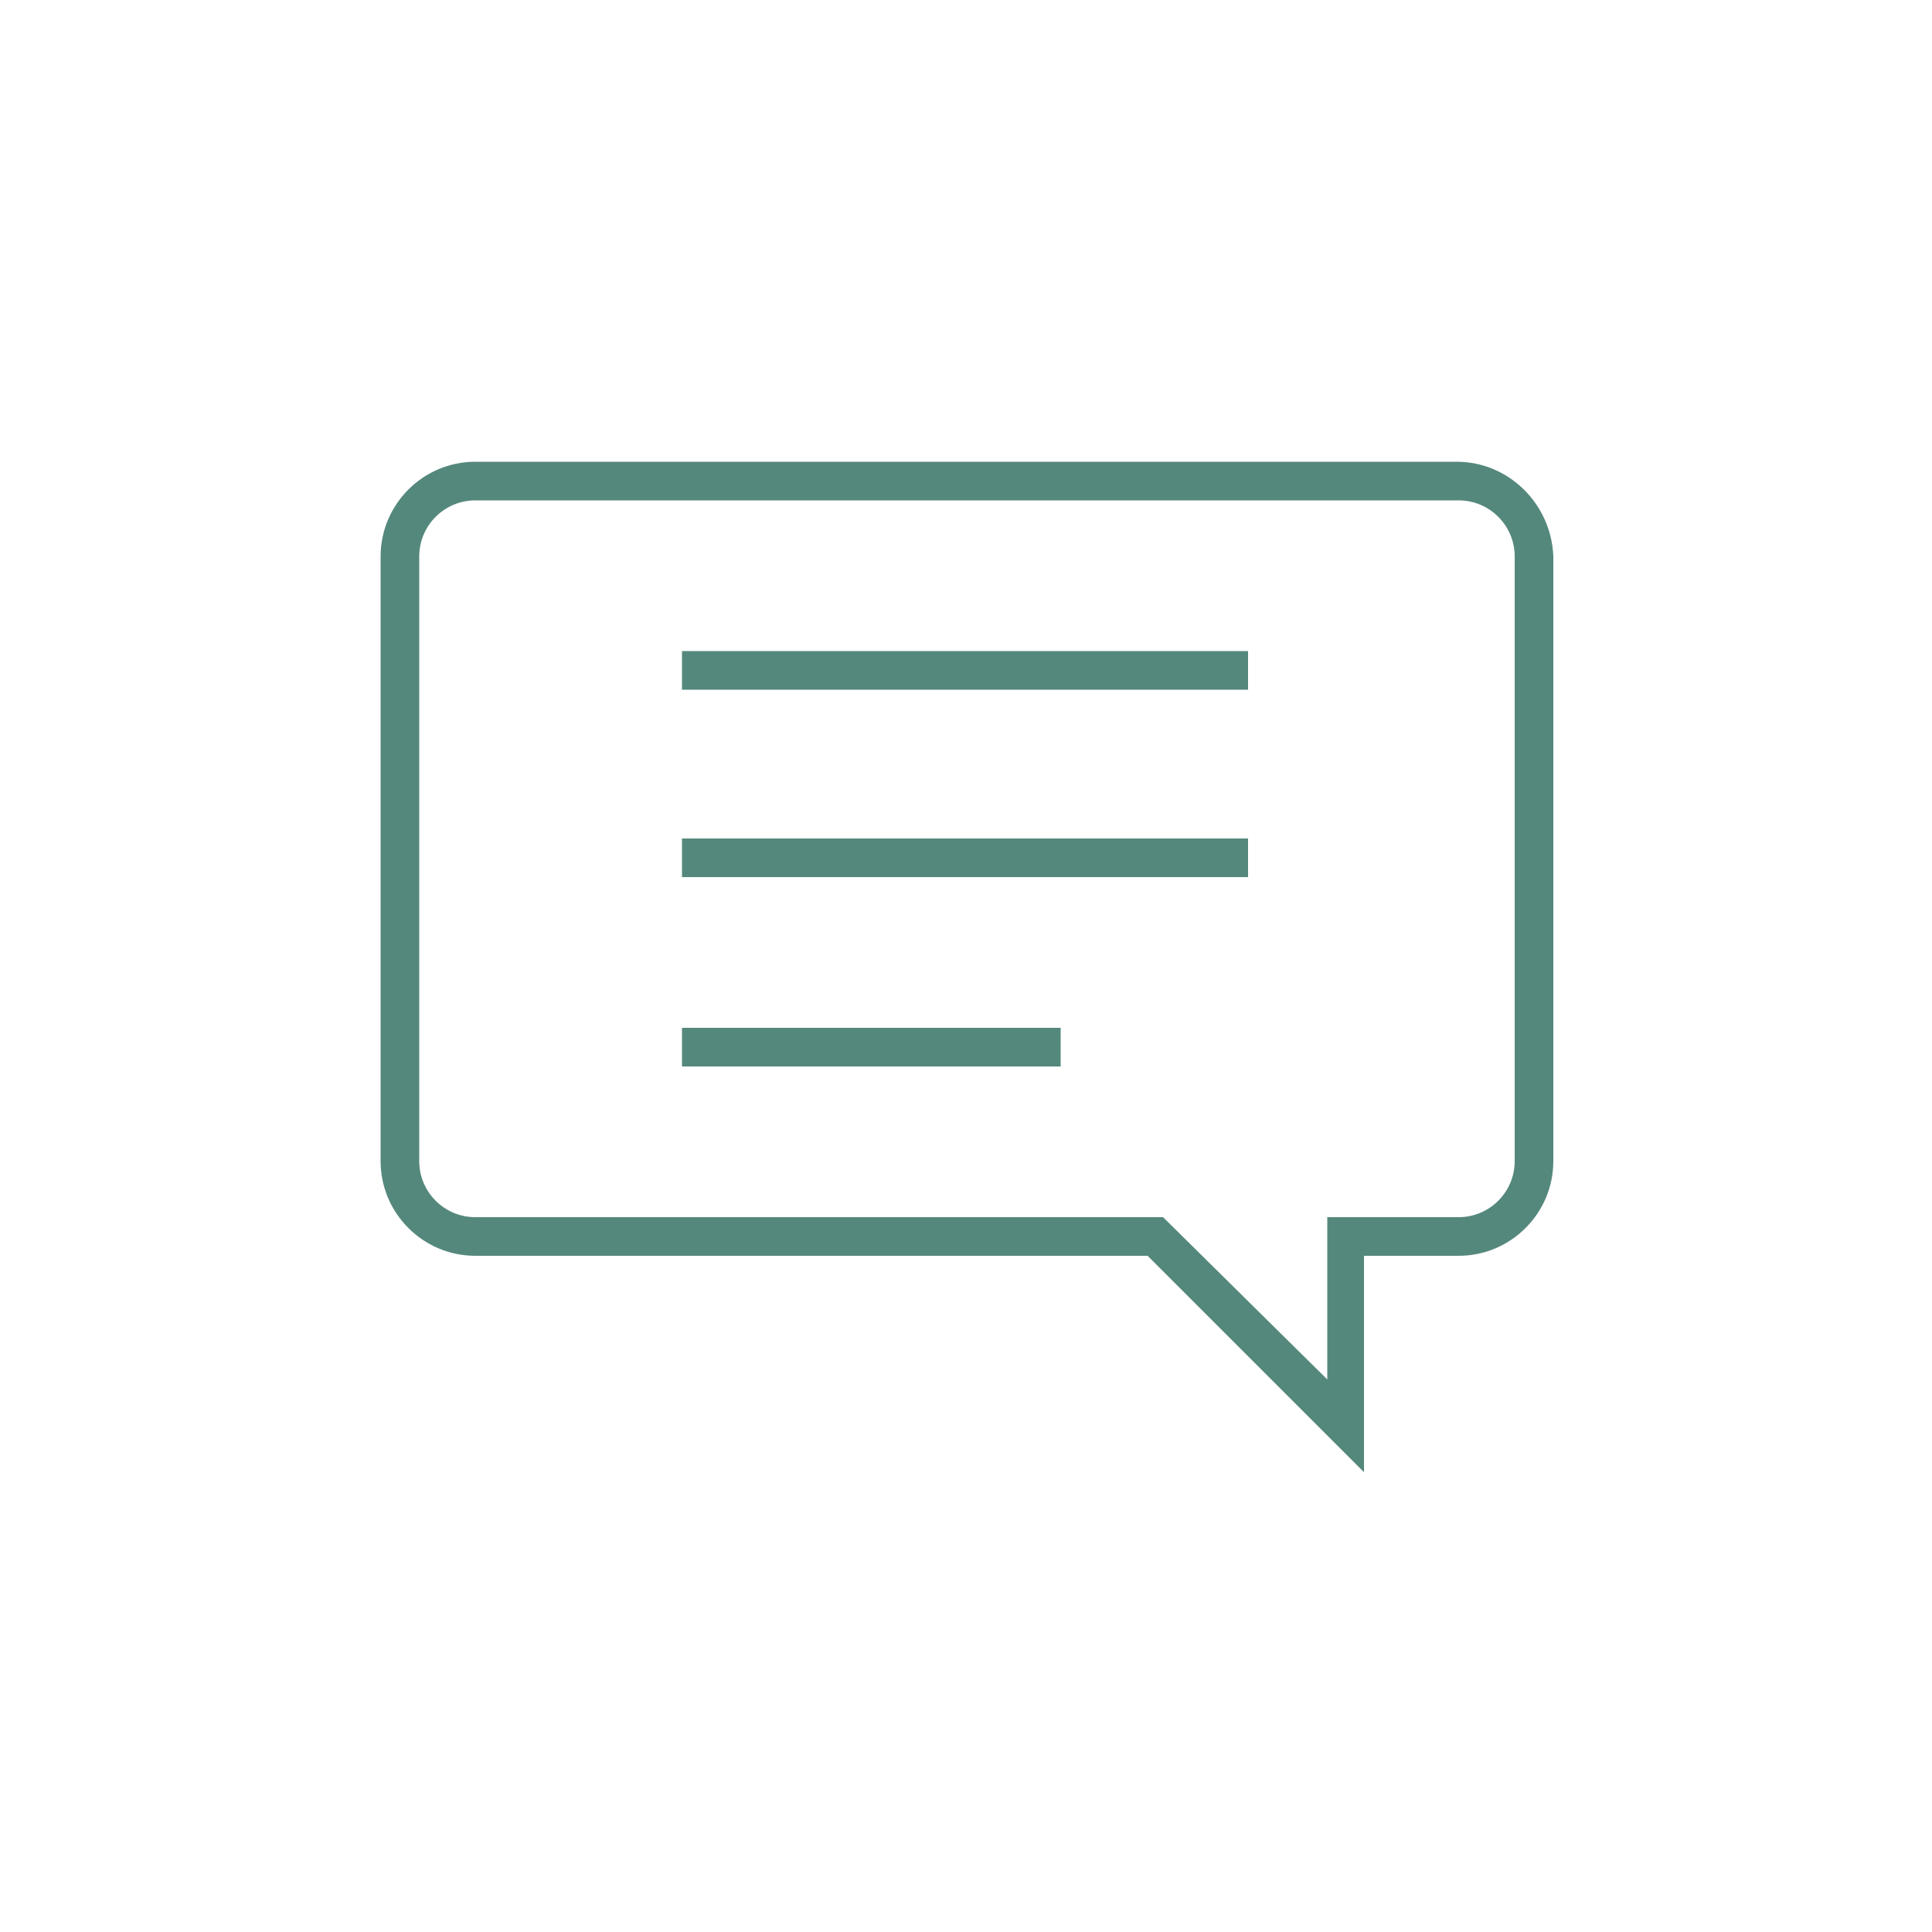
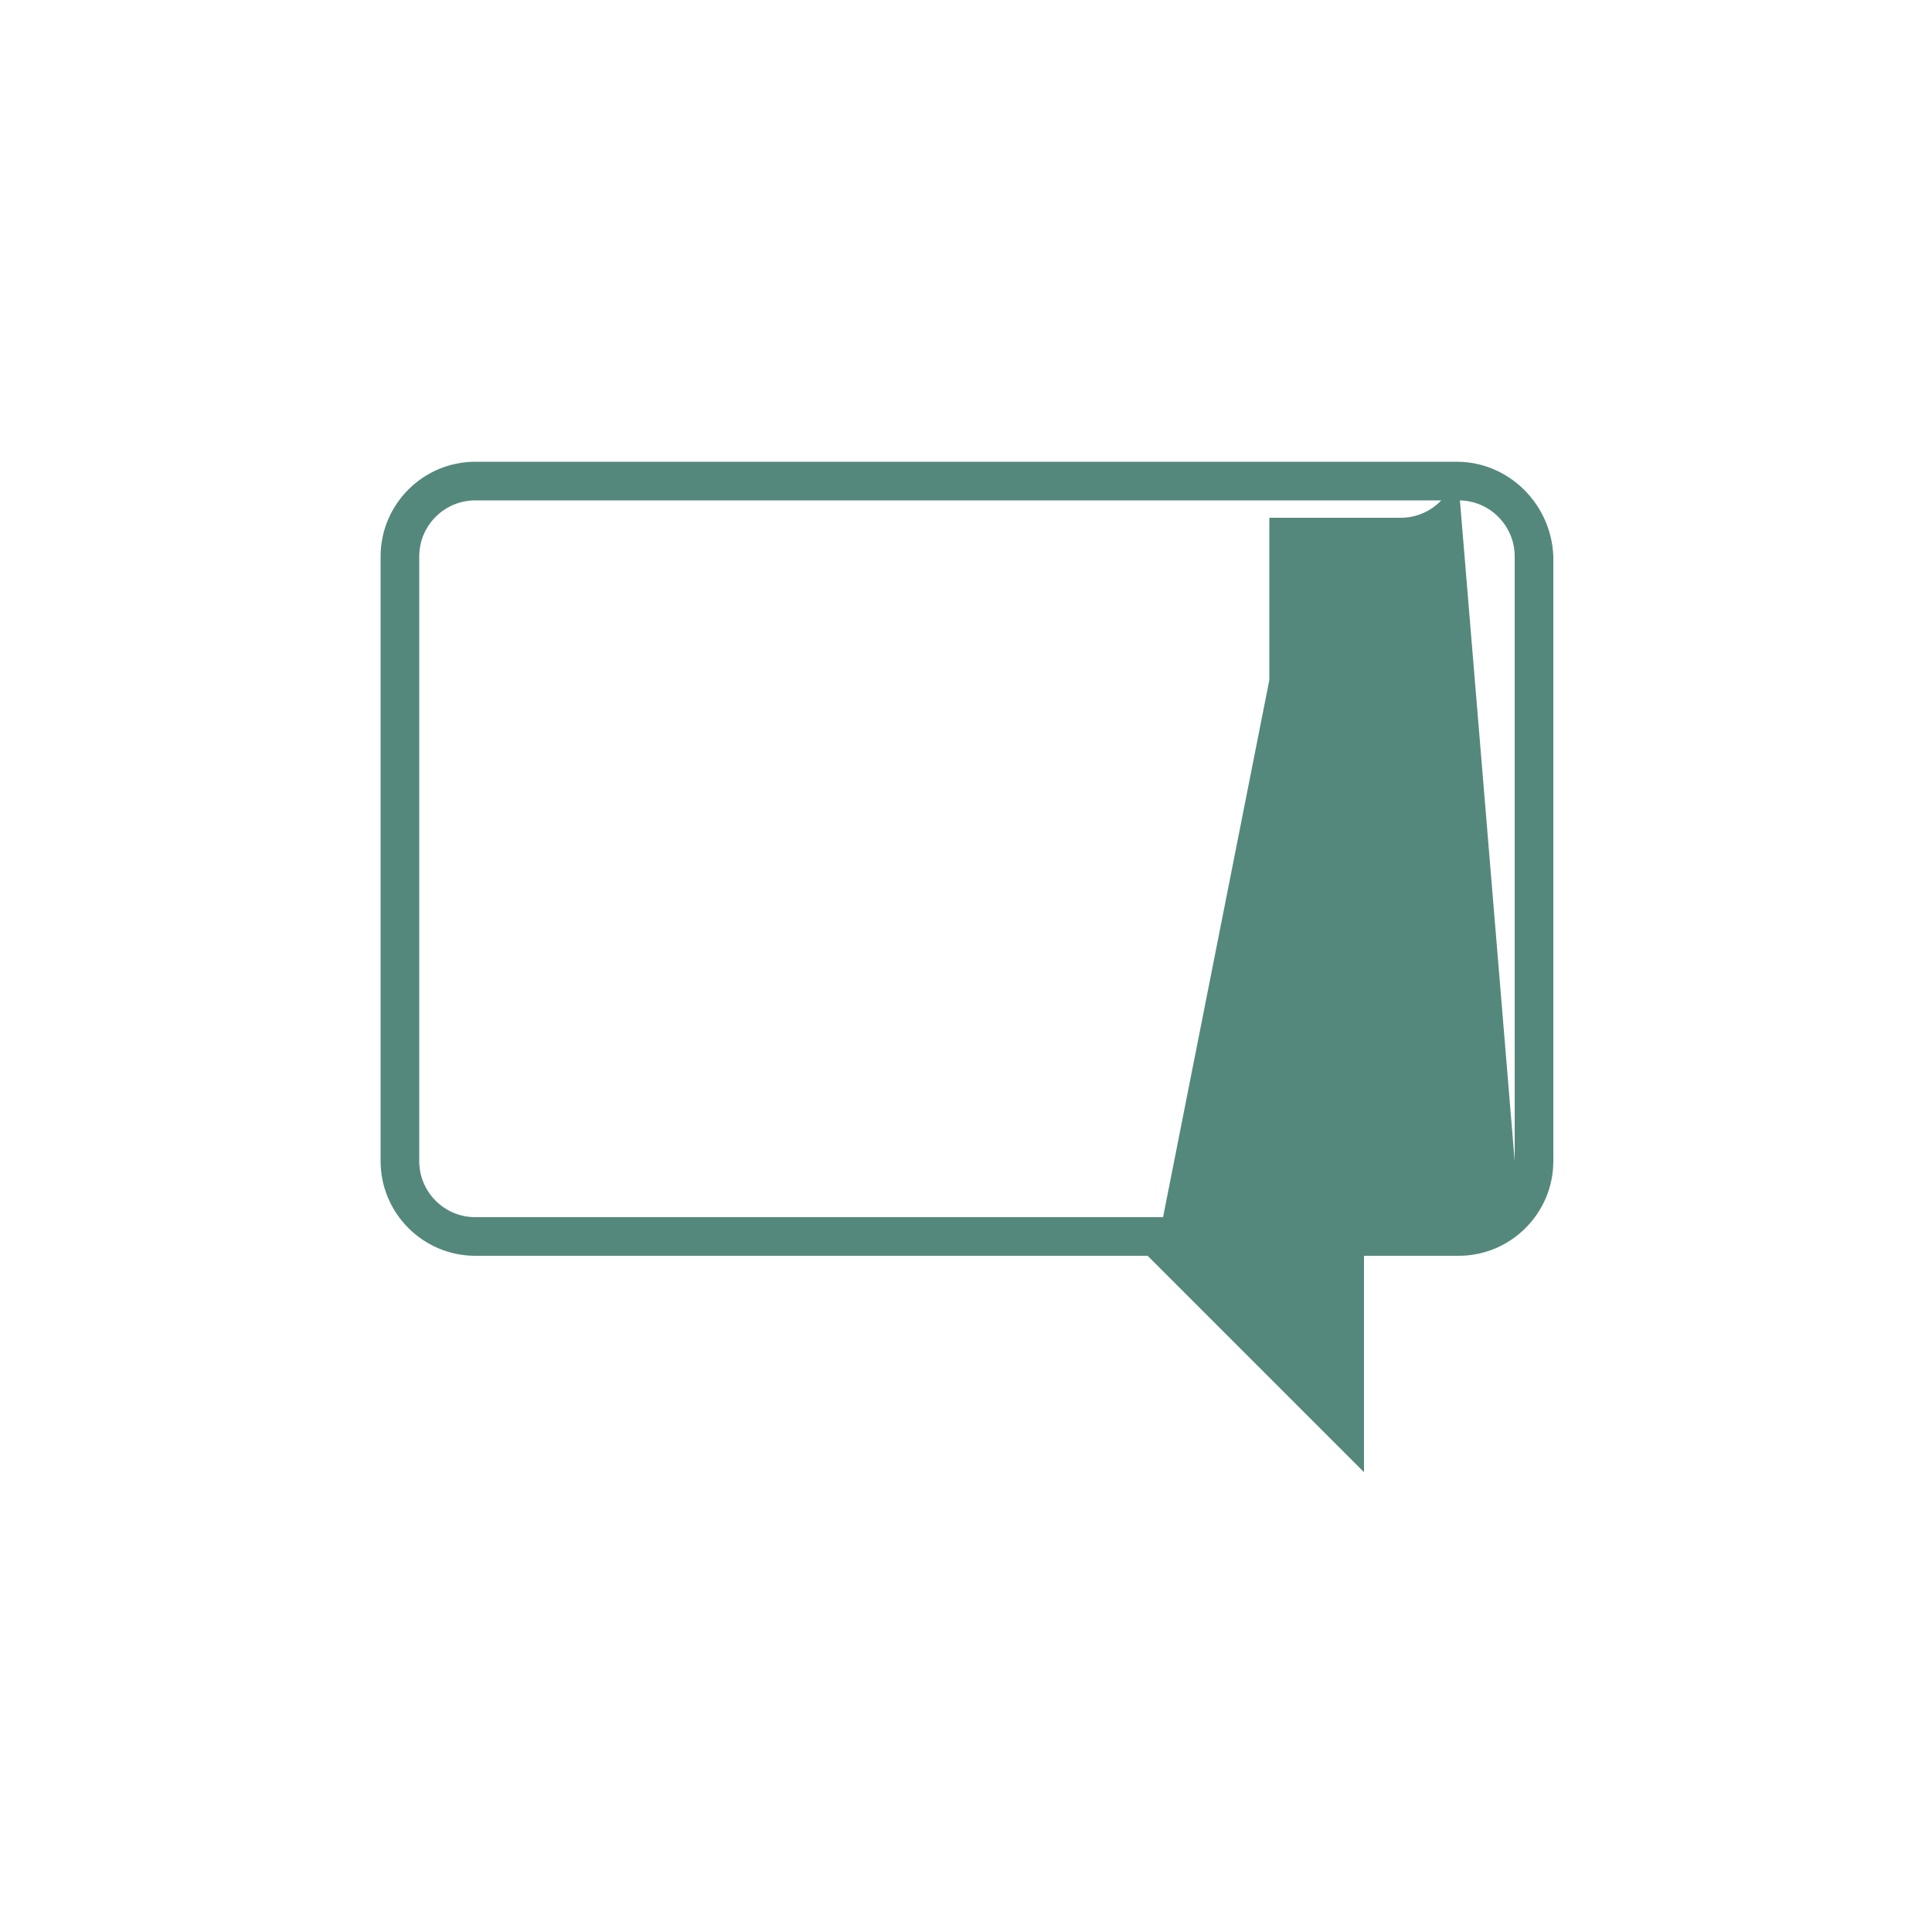
<svg xmlns="http://www.w3.org/2000/svg" viewBox="0 0 100 100" id="1521294641" alt="speak bubble icon" data-icon-name="li-message" transform-origin="34.5px 31px" style="opacity: 1; visibility: visible; display: inline;" display="inline" data-level="135" tenwebX_tlevel="19">
  <title style="opacity: 1; visibility: visible; display: none;">speak bubble icon</title>
  <g data-level="136" style="opacity: 1; visibility: visible; display: inline;">
-     <path d="M75.4,23.9H24.6c-2.7,0-4.9,2.2-4.9,4.9v31.3c0,2.7,2.2,4.9,4.9,4.9h34.8l11.2,11.2V65h4.9c2.7,0,4.9-2.2,4.9-4.9V28.8   C80.3,26.1,78.1,23.9,75.4,23.9z M78.4,60.1c0,1.6-1.3,2.9-2.9,2.9h-6.8v8.4L60.2,63H24.6c-1.6,0-2.9-1.3-2.9-2.9V28.8   c0-1.6,1.3-2.9,2.9-2.9h50.9c1.6,0,2.9,1.3,2.9,2.9V60.1z" data-level="137" style="opacity:1;stroke-width:1px;stroke-linecap:butt;stroke-linejoin:miter;transform-origin:0px 0px;display:inline;" fill="rgb(85, 136, 124)" />
-     <rect x="35.3" y="43.4" width="29.3" height="2" data-level="138" style="opacity:1;stroke-width:1px;stroke-linecap:butt;stroke-linejoin:miter;transform-origin:0px 0px;display:inline;" fill="rgb(85, 136, 124)" />
-     <rect x="35.3" y="33.7" width="29.3" height="2" data-level="139" style="opacity:1;stroke-width:1px;stroke-linecap:butt;stroke-linejoin:miter;transform-origin:0px 0px;display:inline;" fill="rgb(85, 136, 124)" />
-     <rect x="35.3" y="53.2" width="19.6" height="2" data-level="140" style="opacity:1;stroke-width:1px;stroke-linecap:butt;stroke-linejoin:miter;transform-origin:0px 0px;display:inline;" fill="rgb(85, 136, 124)" />
+     <path d="M75.4,23.9H24.6c-2.7,0-4.9,2.2-4.9,4.9v31.3c0,2.7,2.2,4.9,4.9,4.9h34.8l11.2,11.2V65h4.9c2.7,0,4.9-2.2,4.9-4.9V28.8   C80.3,26.1,78.1,23.9,75.4,23.9z c0,1.6-1.3,2.9-2.9,2.9h-6.8v8.4L60.2,63H24.6c-1.6,0-2.9-1.3-2.9-2.9V28.8   c0-1.6,1.3-2.9,2.9-2.9h50.9c1.6,0,2.9,1.3,2.9,2.9V60.1z" data-level="137" style="opacity:1;stroke-width:1px;stroke-linecap:butt;stroke-linejoin:miter;transform-origin:0px 0px;display:inline;" fill="rgb(85, 136, 124)" />
  </g>
</svg>